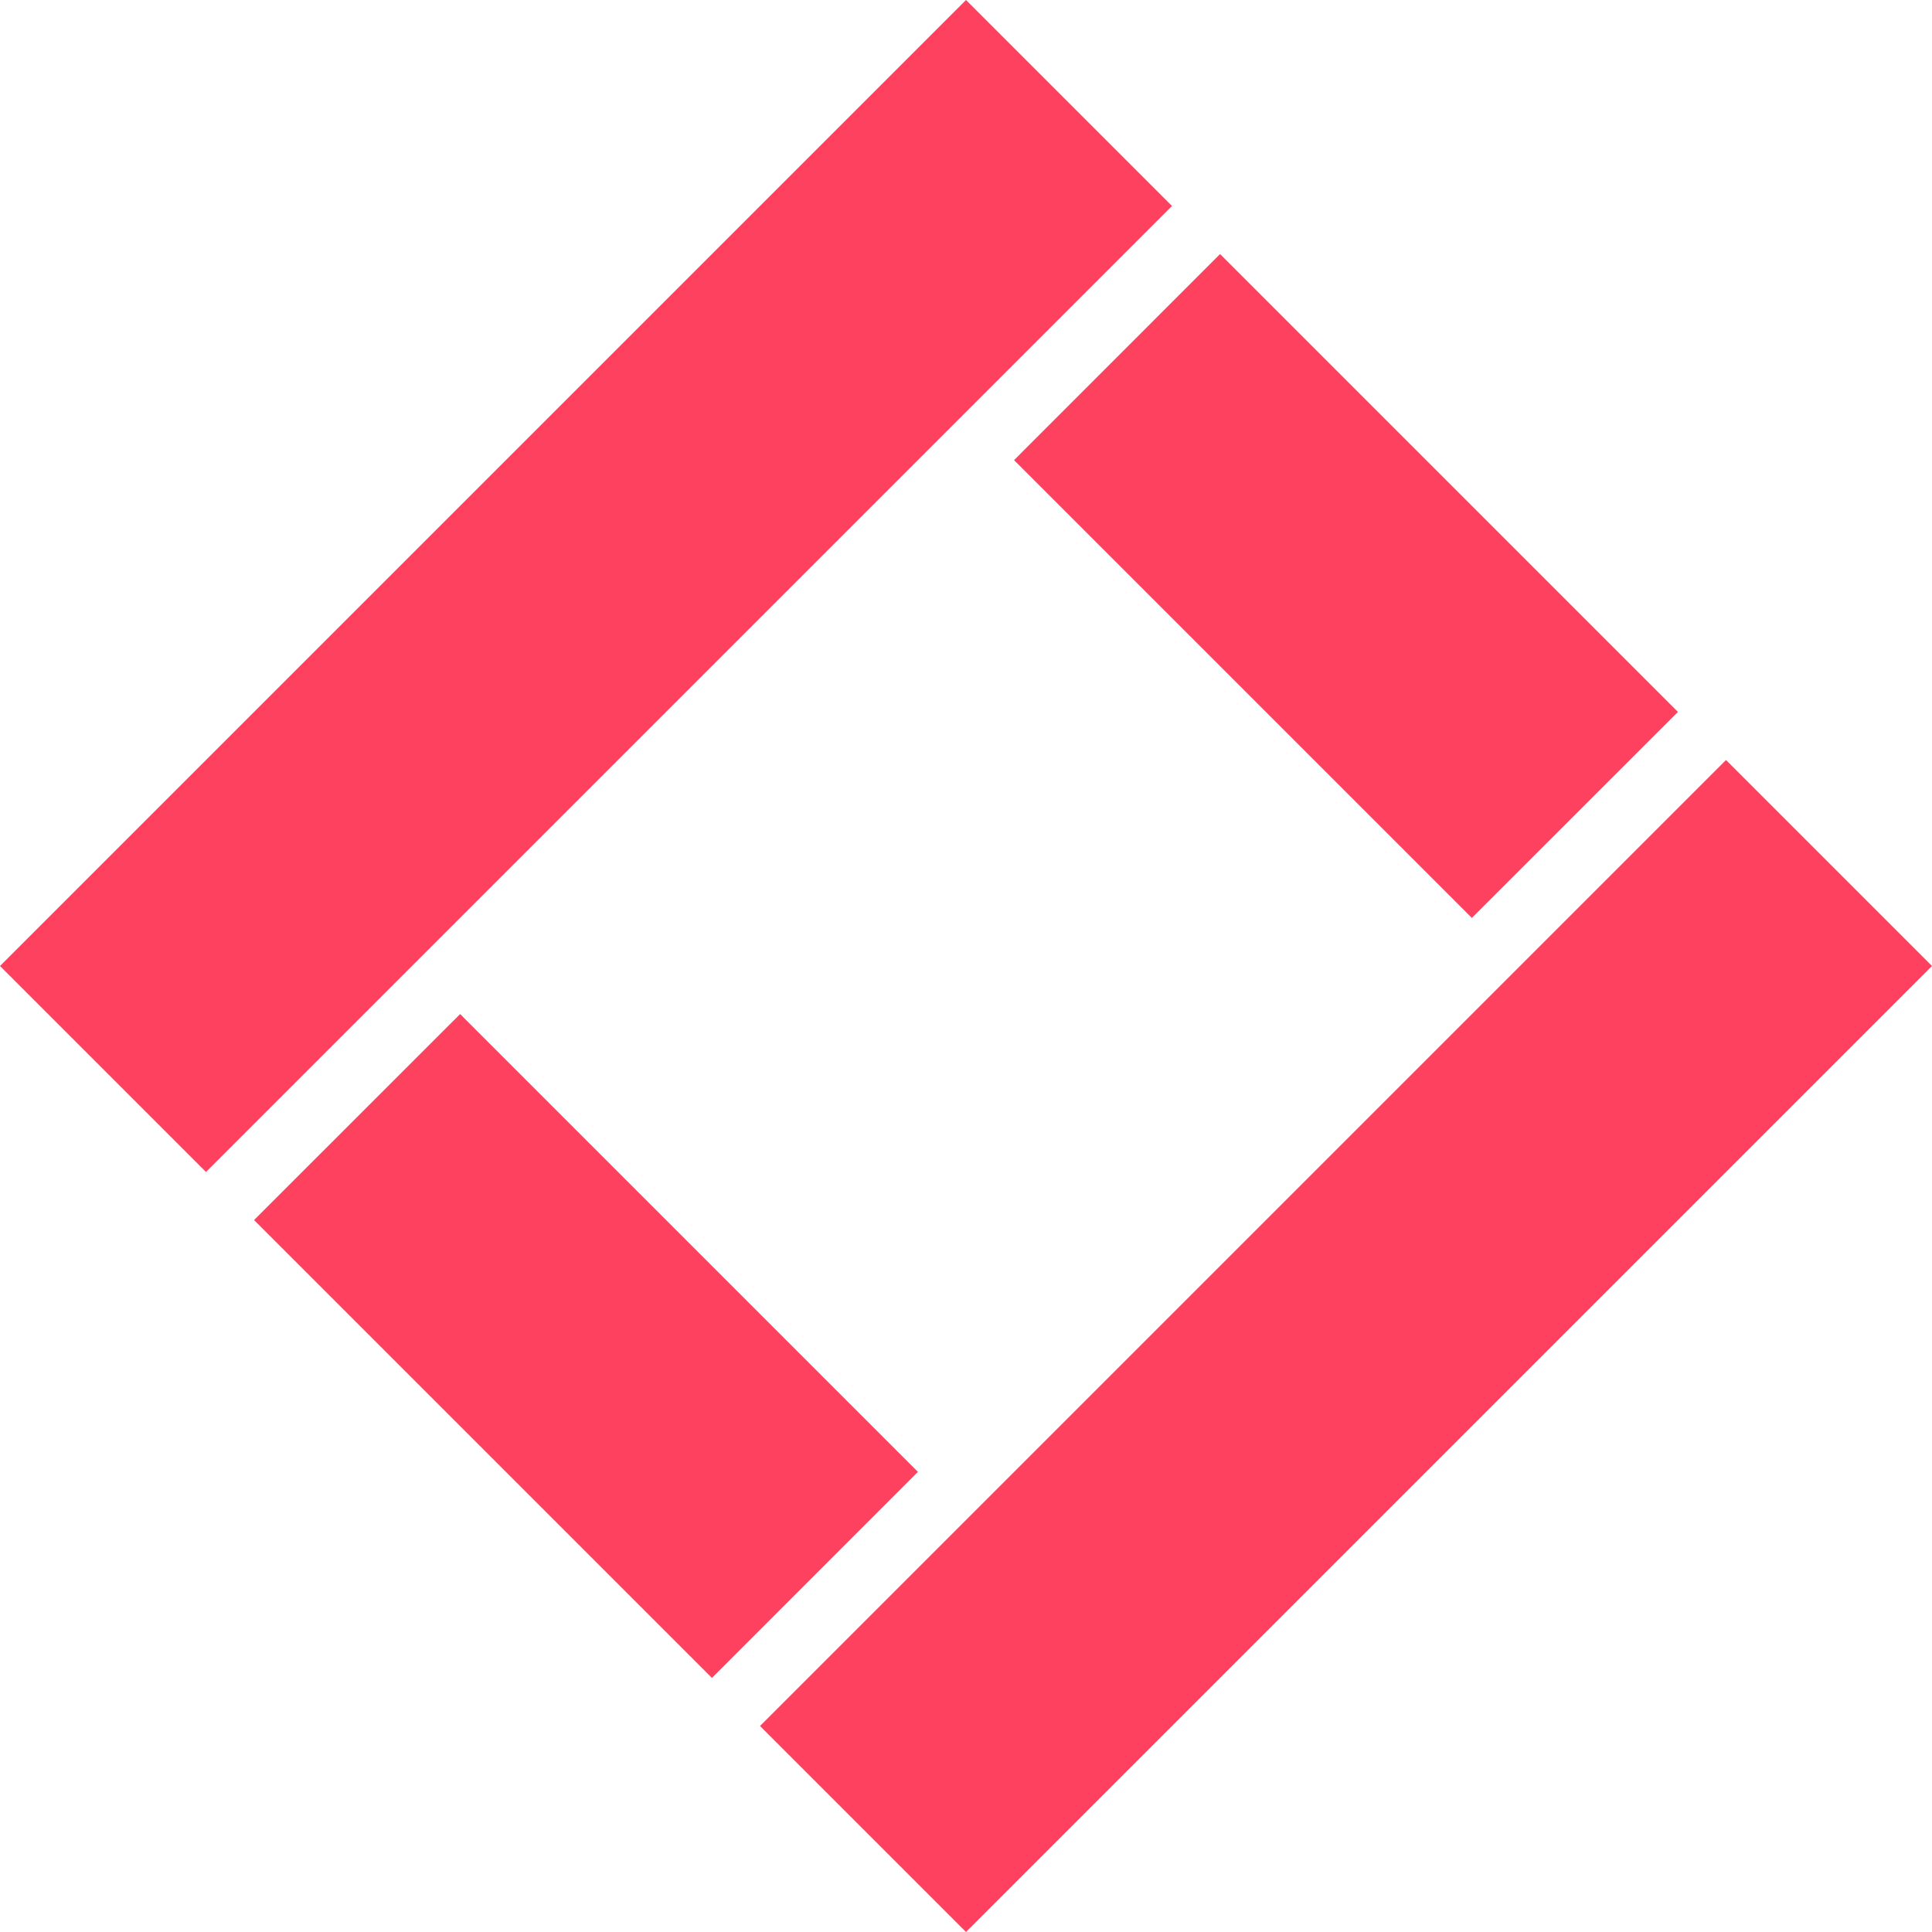
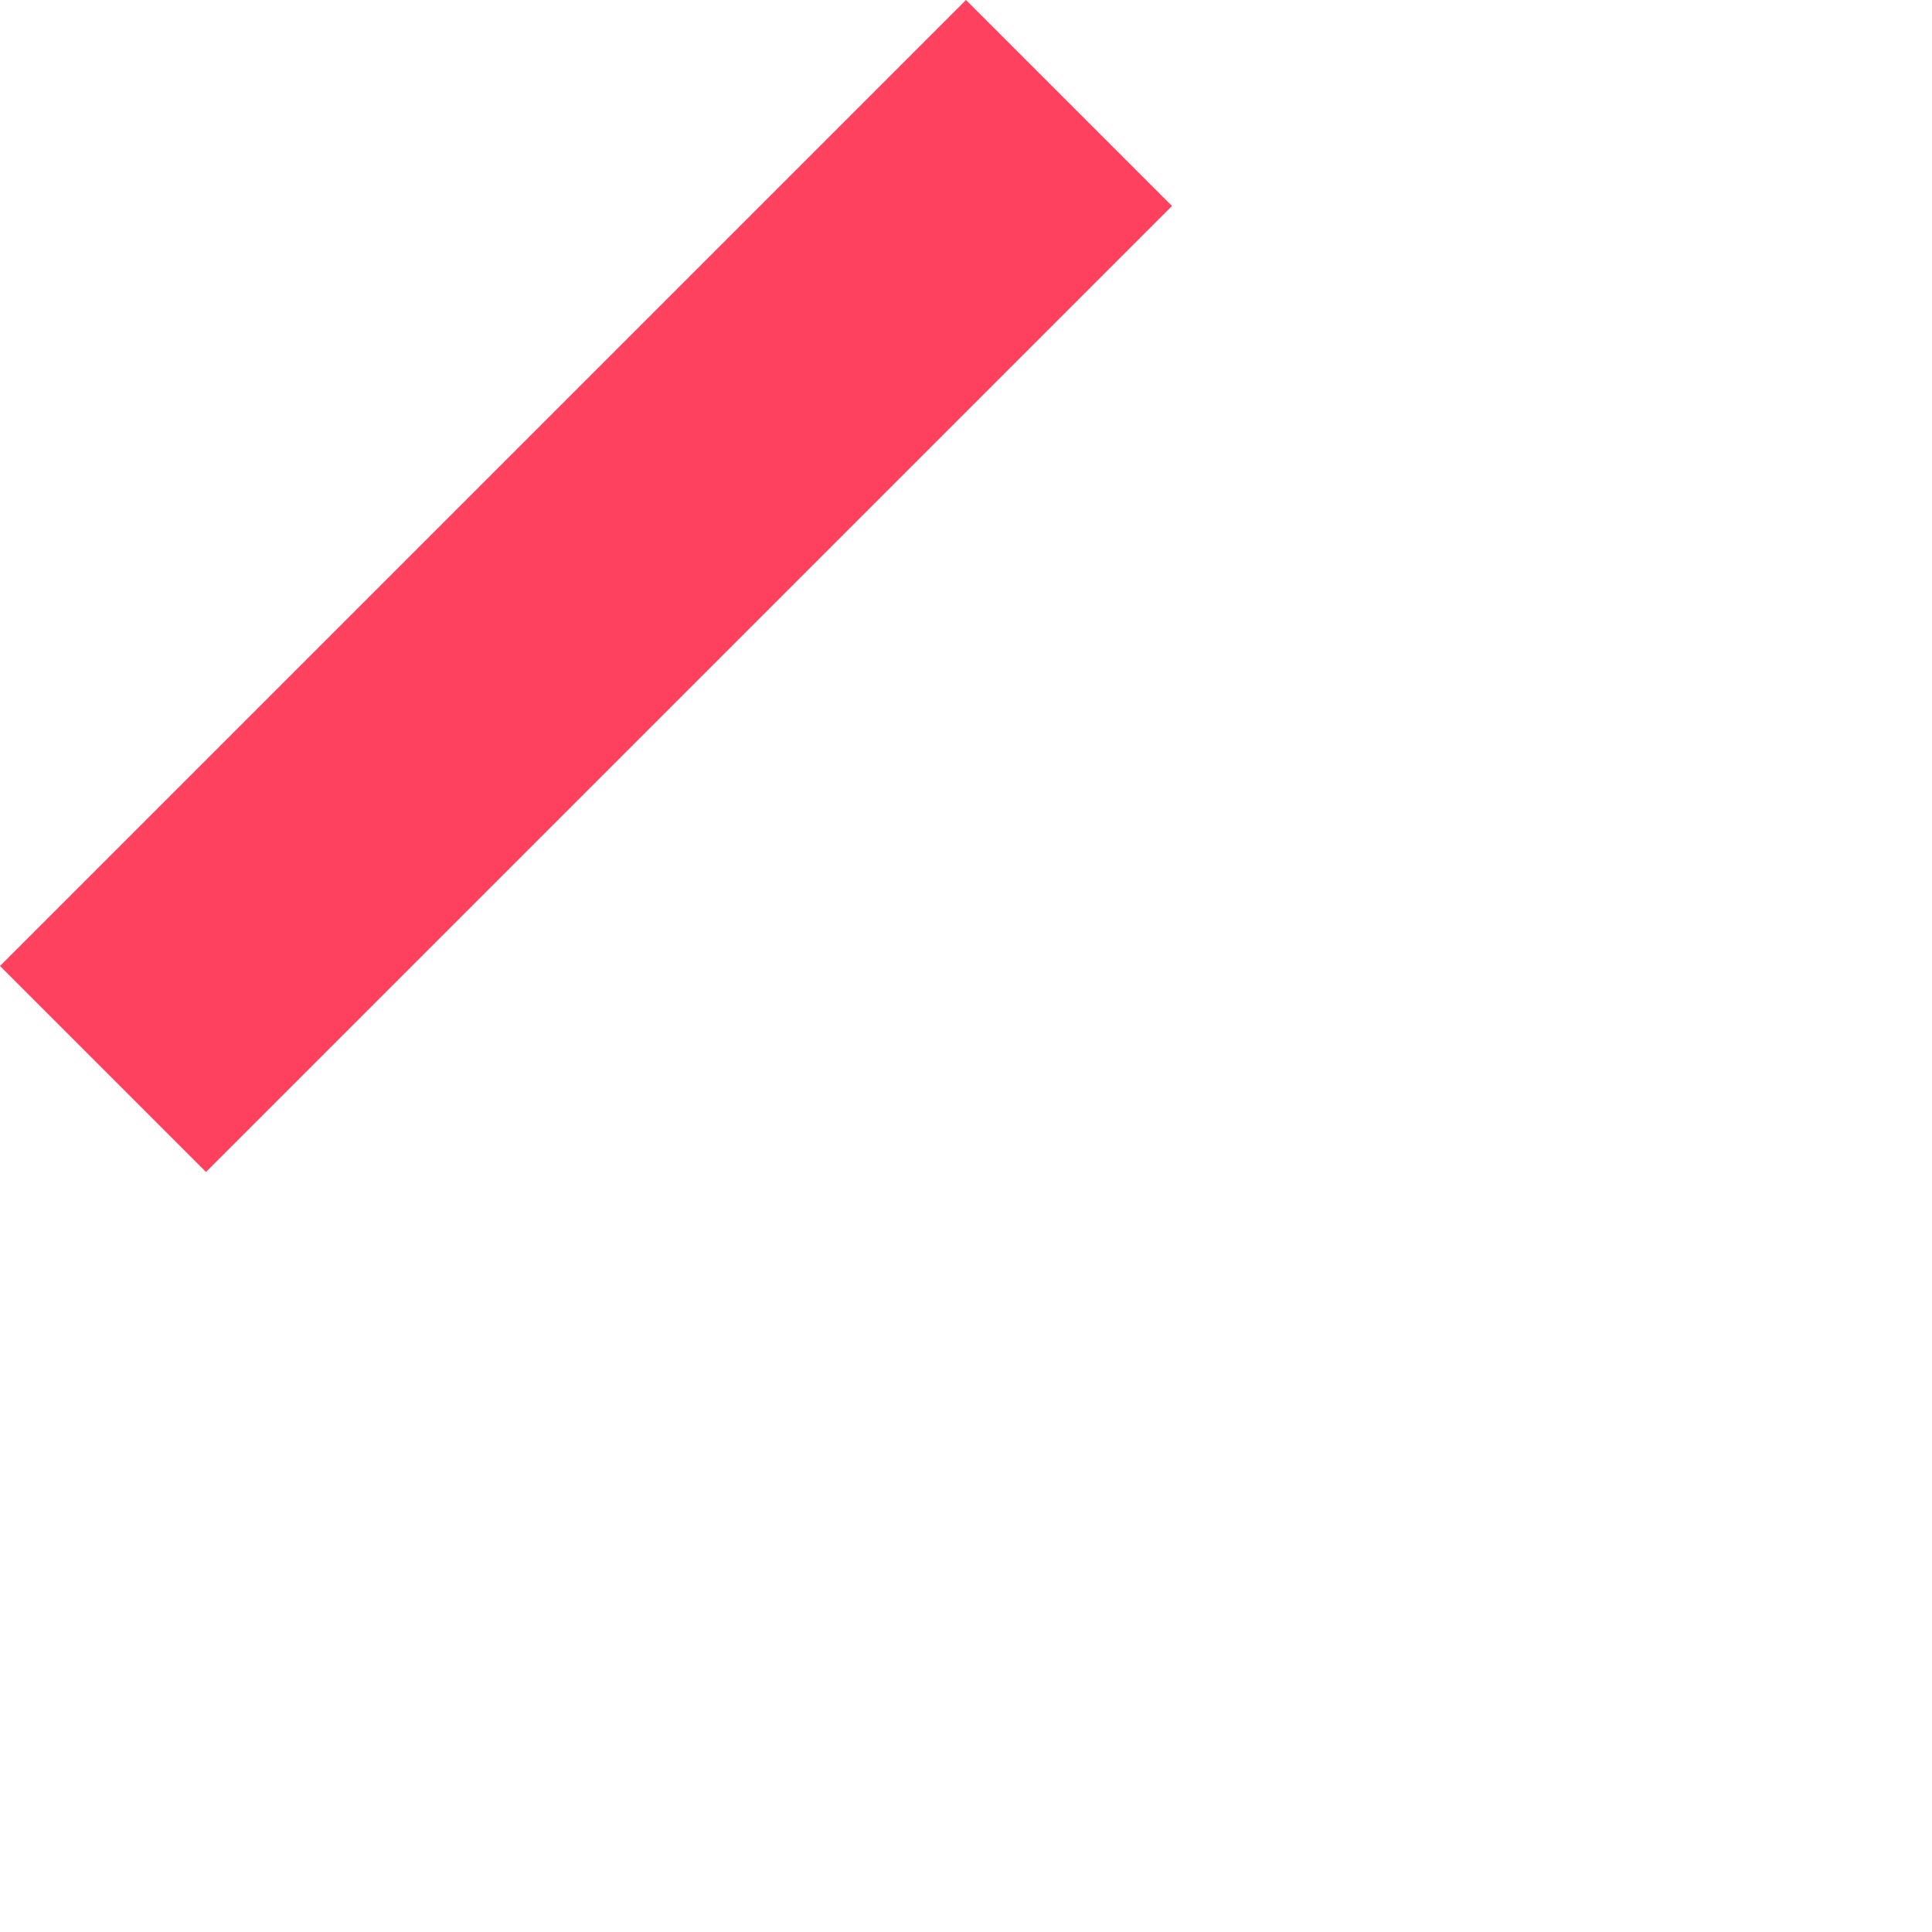
<svg xmlns="http://www.w3.org/2000/svg" width="24" height="24" viewBox="0 0 24 24" fill="none">
  <path d="M12 0L14.559 2.559L2.559 14.559L0 12L12 0Z" fill="#FE415E" />
-   <path d="M21.441 9.441L24 12L12 24L9.441 21.441L21.441 9.441Z" fill="#FE415E" />
-   <path d="M20.844 8.844L18.284 11.403L12.597 5.716L15.156 3.156L20.844 8.844Z" fill="#FE415E" />
-   <path d="M11.403 18.284L8.844 20.844L3.156 15.156L5.716 12.597L11.403 18.284Z" fill="#FE415E" />
</svg>